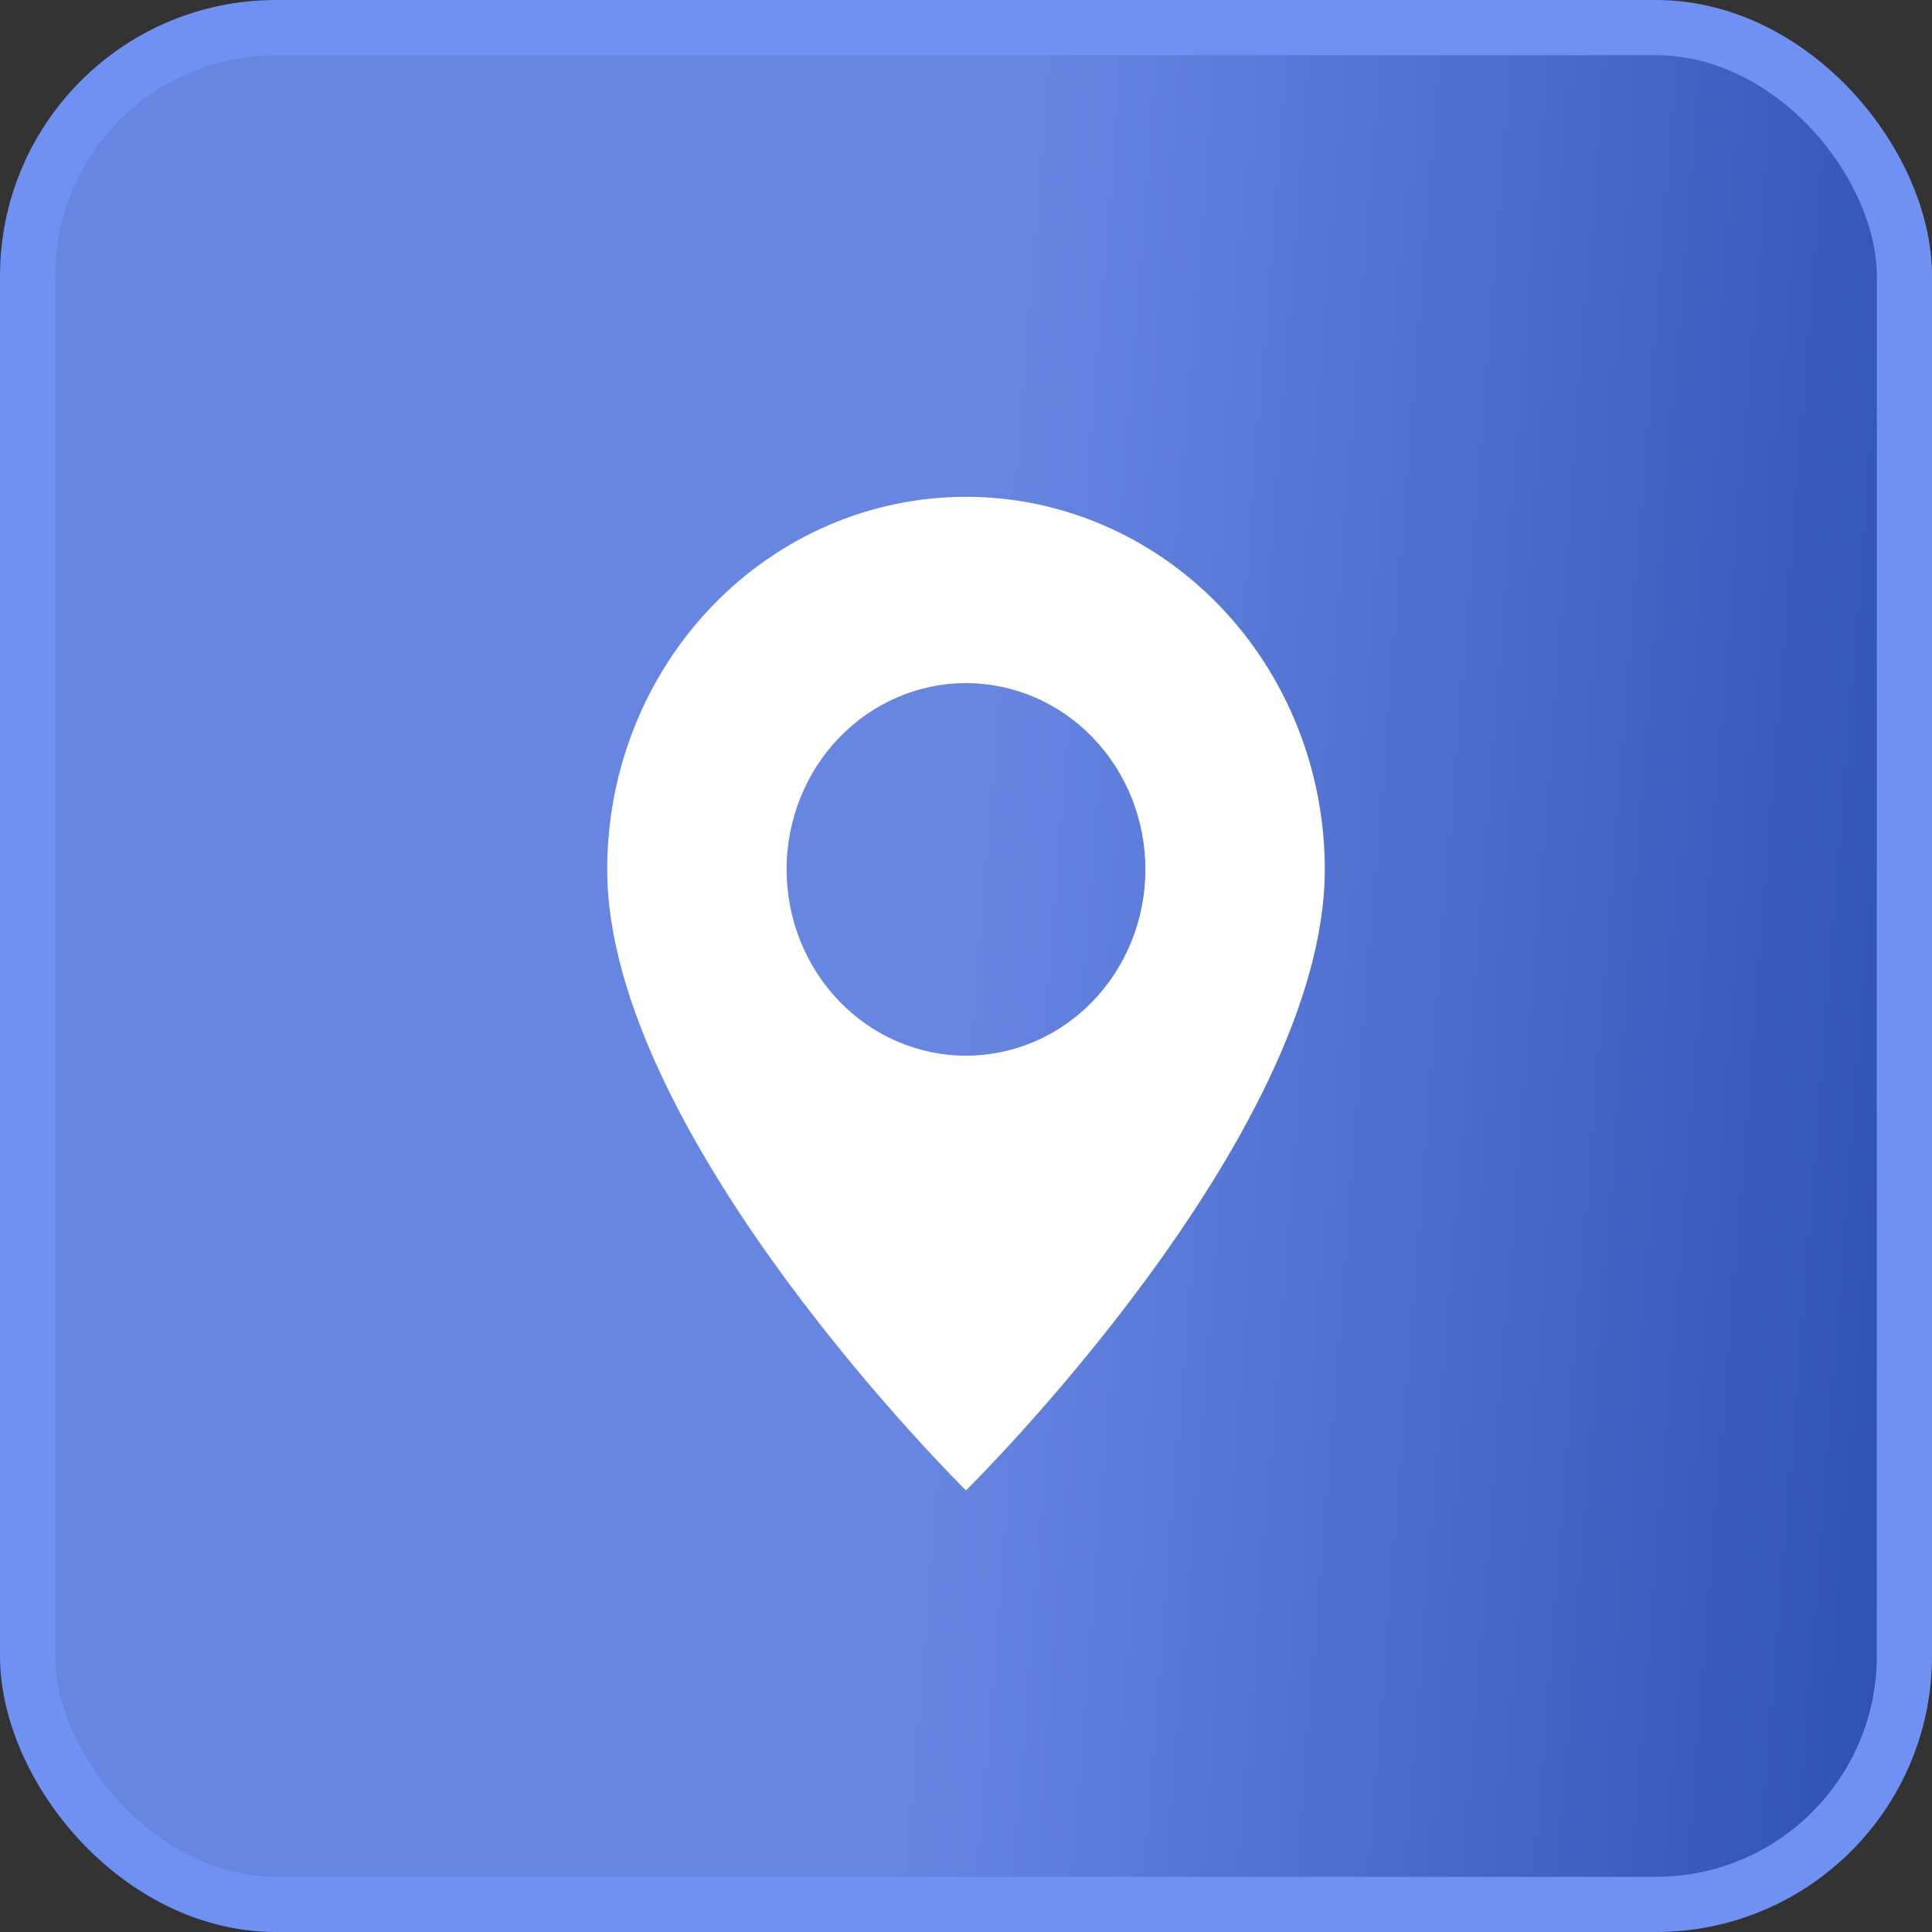
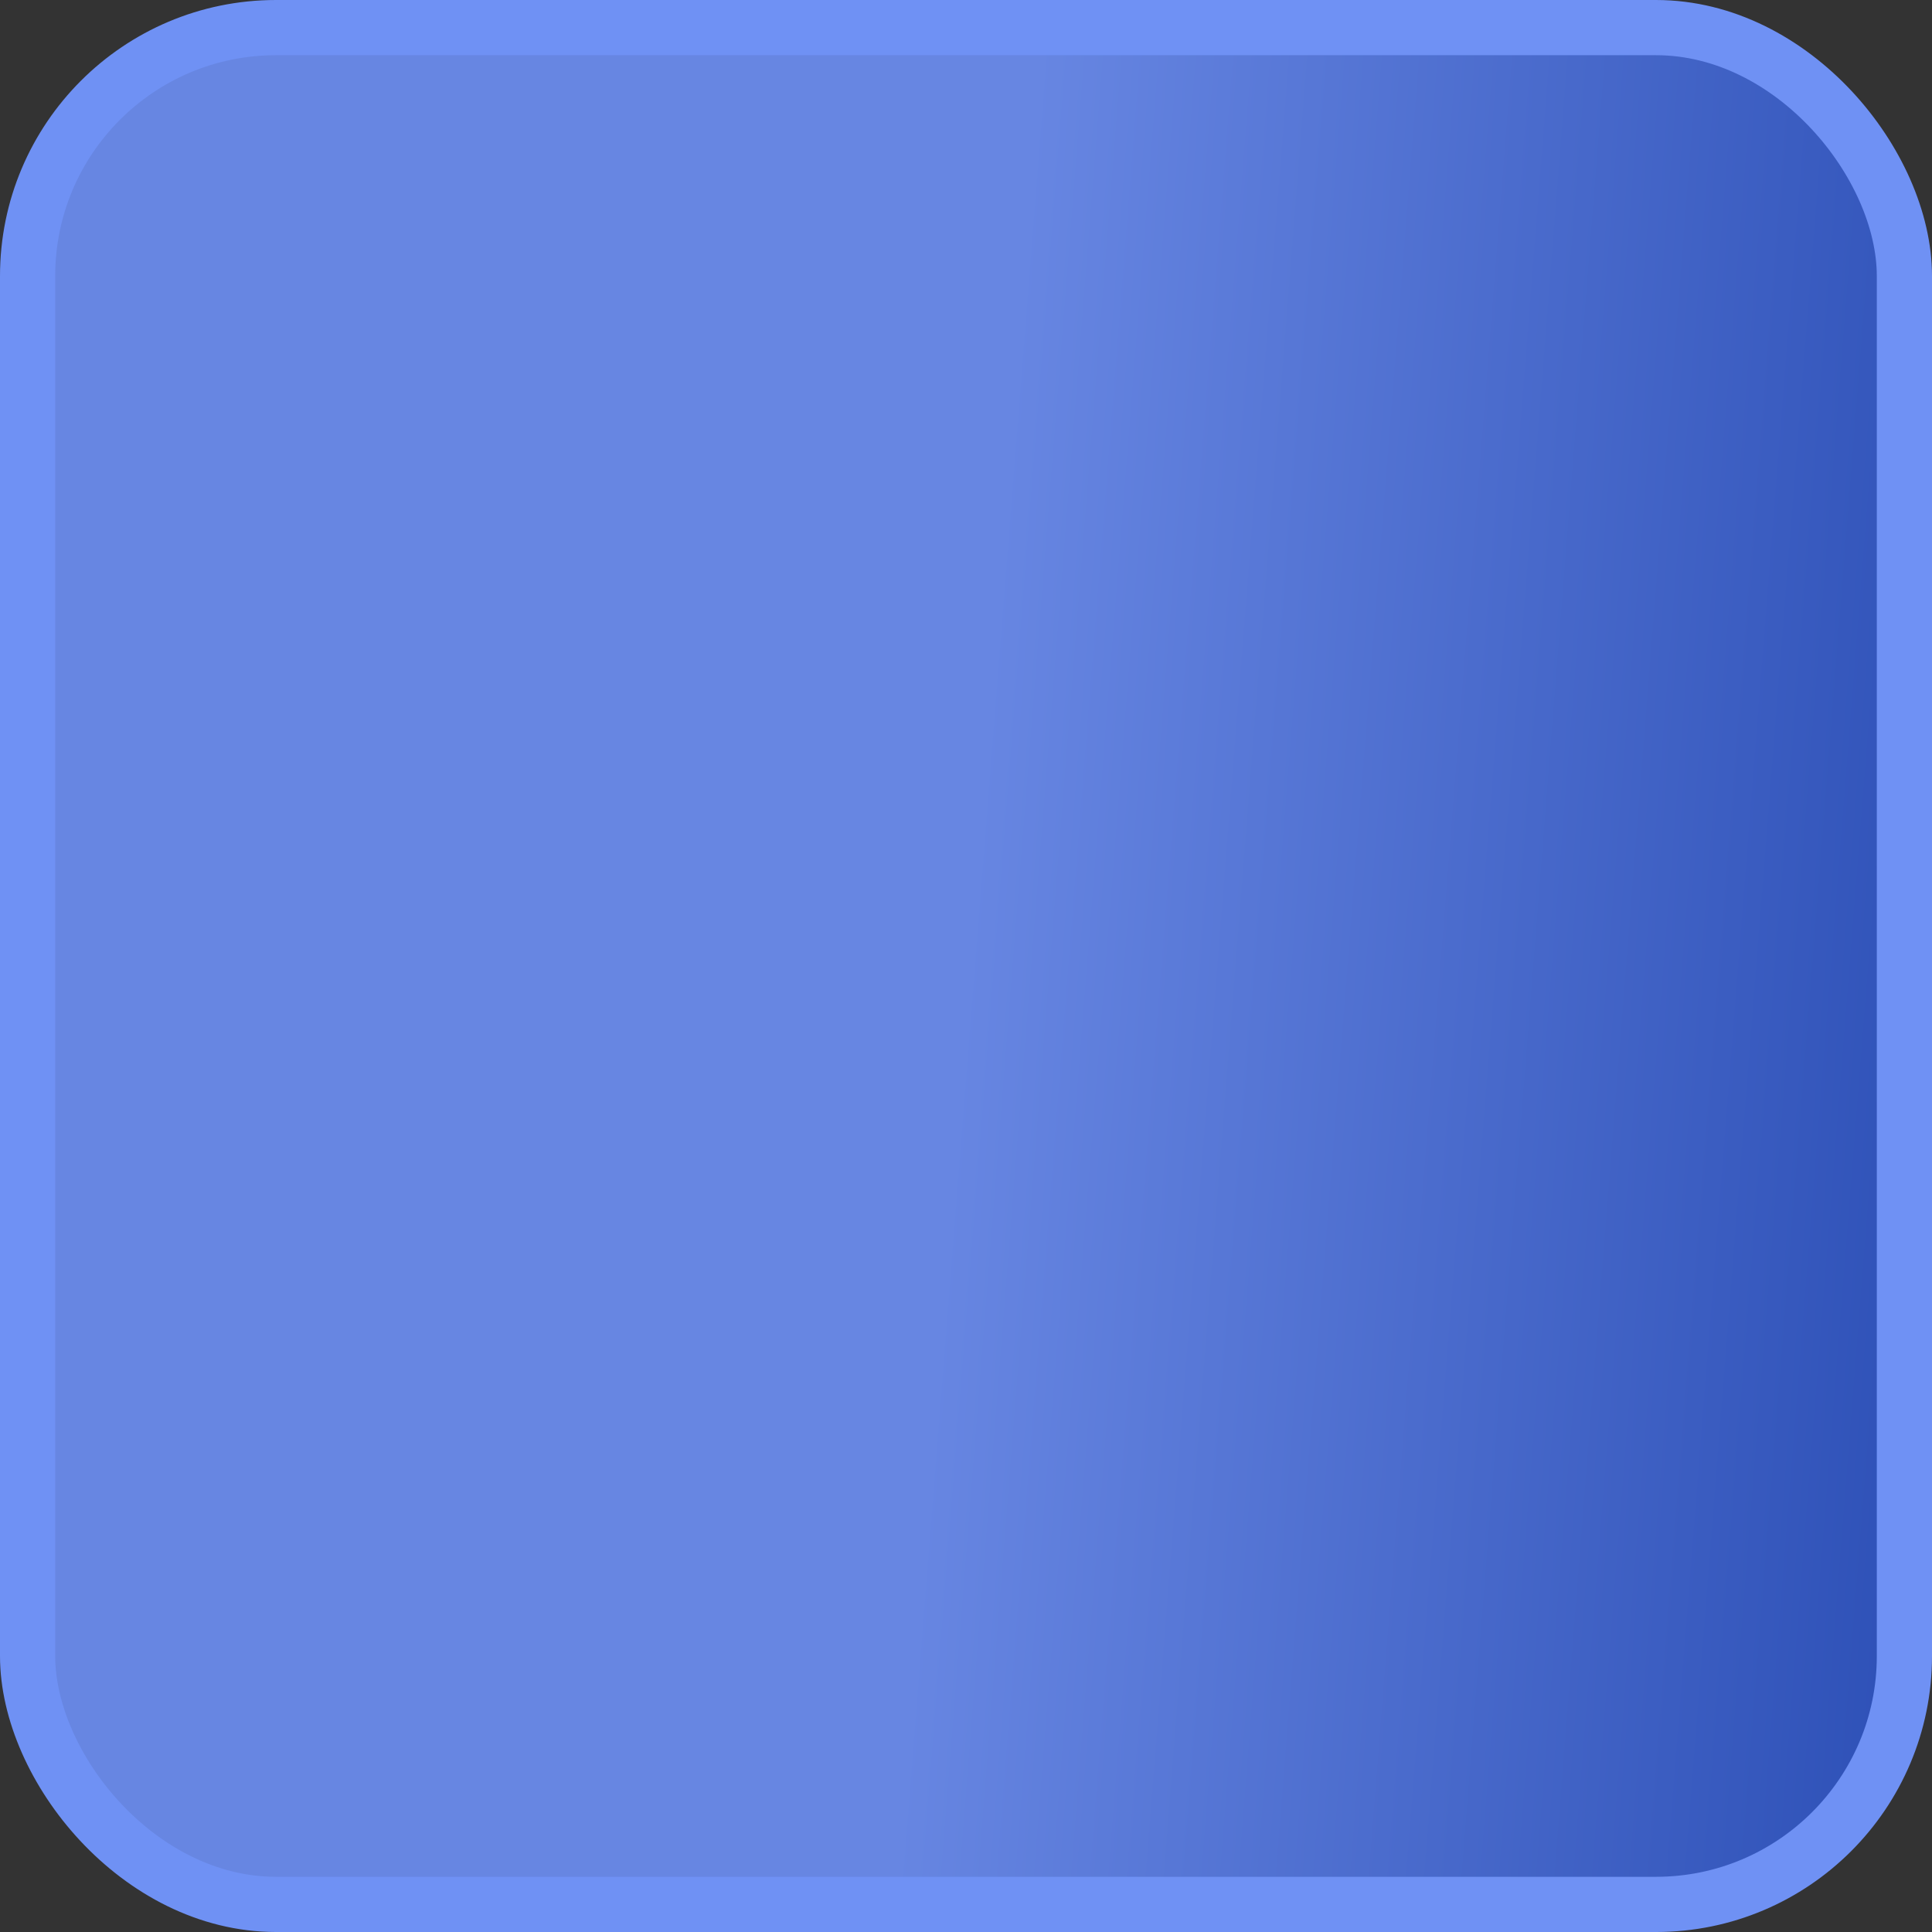
<svg xmlns="http://www.w3.org/2000/svg" width="35" height="35" viewBox="0 0 35 35" fill="none">
  <rect x="0" y="0" width="35" height="35" fill="#333333" stroke="none" />
  <rect x="0.5" y="0.5" width="34" height="34" rx="4.5" fill="url(#paint0_linear_30_161)" stroke="#6F91F4" />
-   <path d="M17.5 27C17.5 27 24 20.603 24 15.75C24 13.96 23.315 12.243 22.096 10.977C20.877 9.711 19.224 9 17.5 9C15.776 9 14.123 9.711 12.904 10.977C11.685 12.243 11 13.96 11 15.75C11 20.603 17.5 27 17.5 27ZM17.5 19.125C16.638 19.125 15.811 18.769 15.202 18.137C14.592 17.504 14.25 16.645 14.25 15.75C14.25 14.855 14.592 13.996 15.202 13.364C15.811 12.731 16.638 12.375 17.5 12.375C18.362 12.375 19.189 12.731 19.798 13.364C20.408 13.996 20.75 14.855 20.75 15.75C20.75 16.645 20.408 17.504 19.798 18.137C19.189 18.769 18.362 19.125 17.5 19.125Z" fill="white" />
  <defs>
    <linearGradient id="paint0_linear_30_161" x1="0" y1="0" x2="37.525" y2="2.957" gradientUnits="userSpaceOnUse">
      <stop offset="0.5" stop-color="#6786E2" />
      <stop offset="1" stop-color="#2B4EB5" />
      <stop offset="1" stop-color="#2B4EB5" />
    </linearGradient>
  </defs>
</svg>